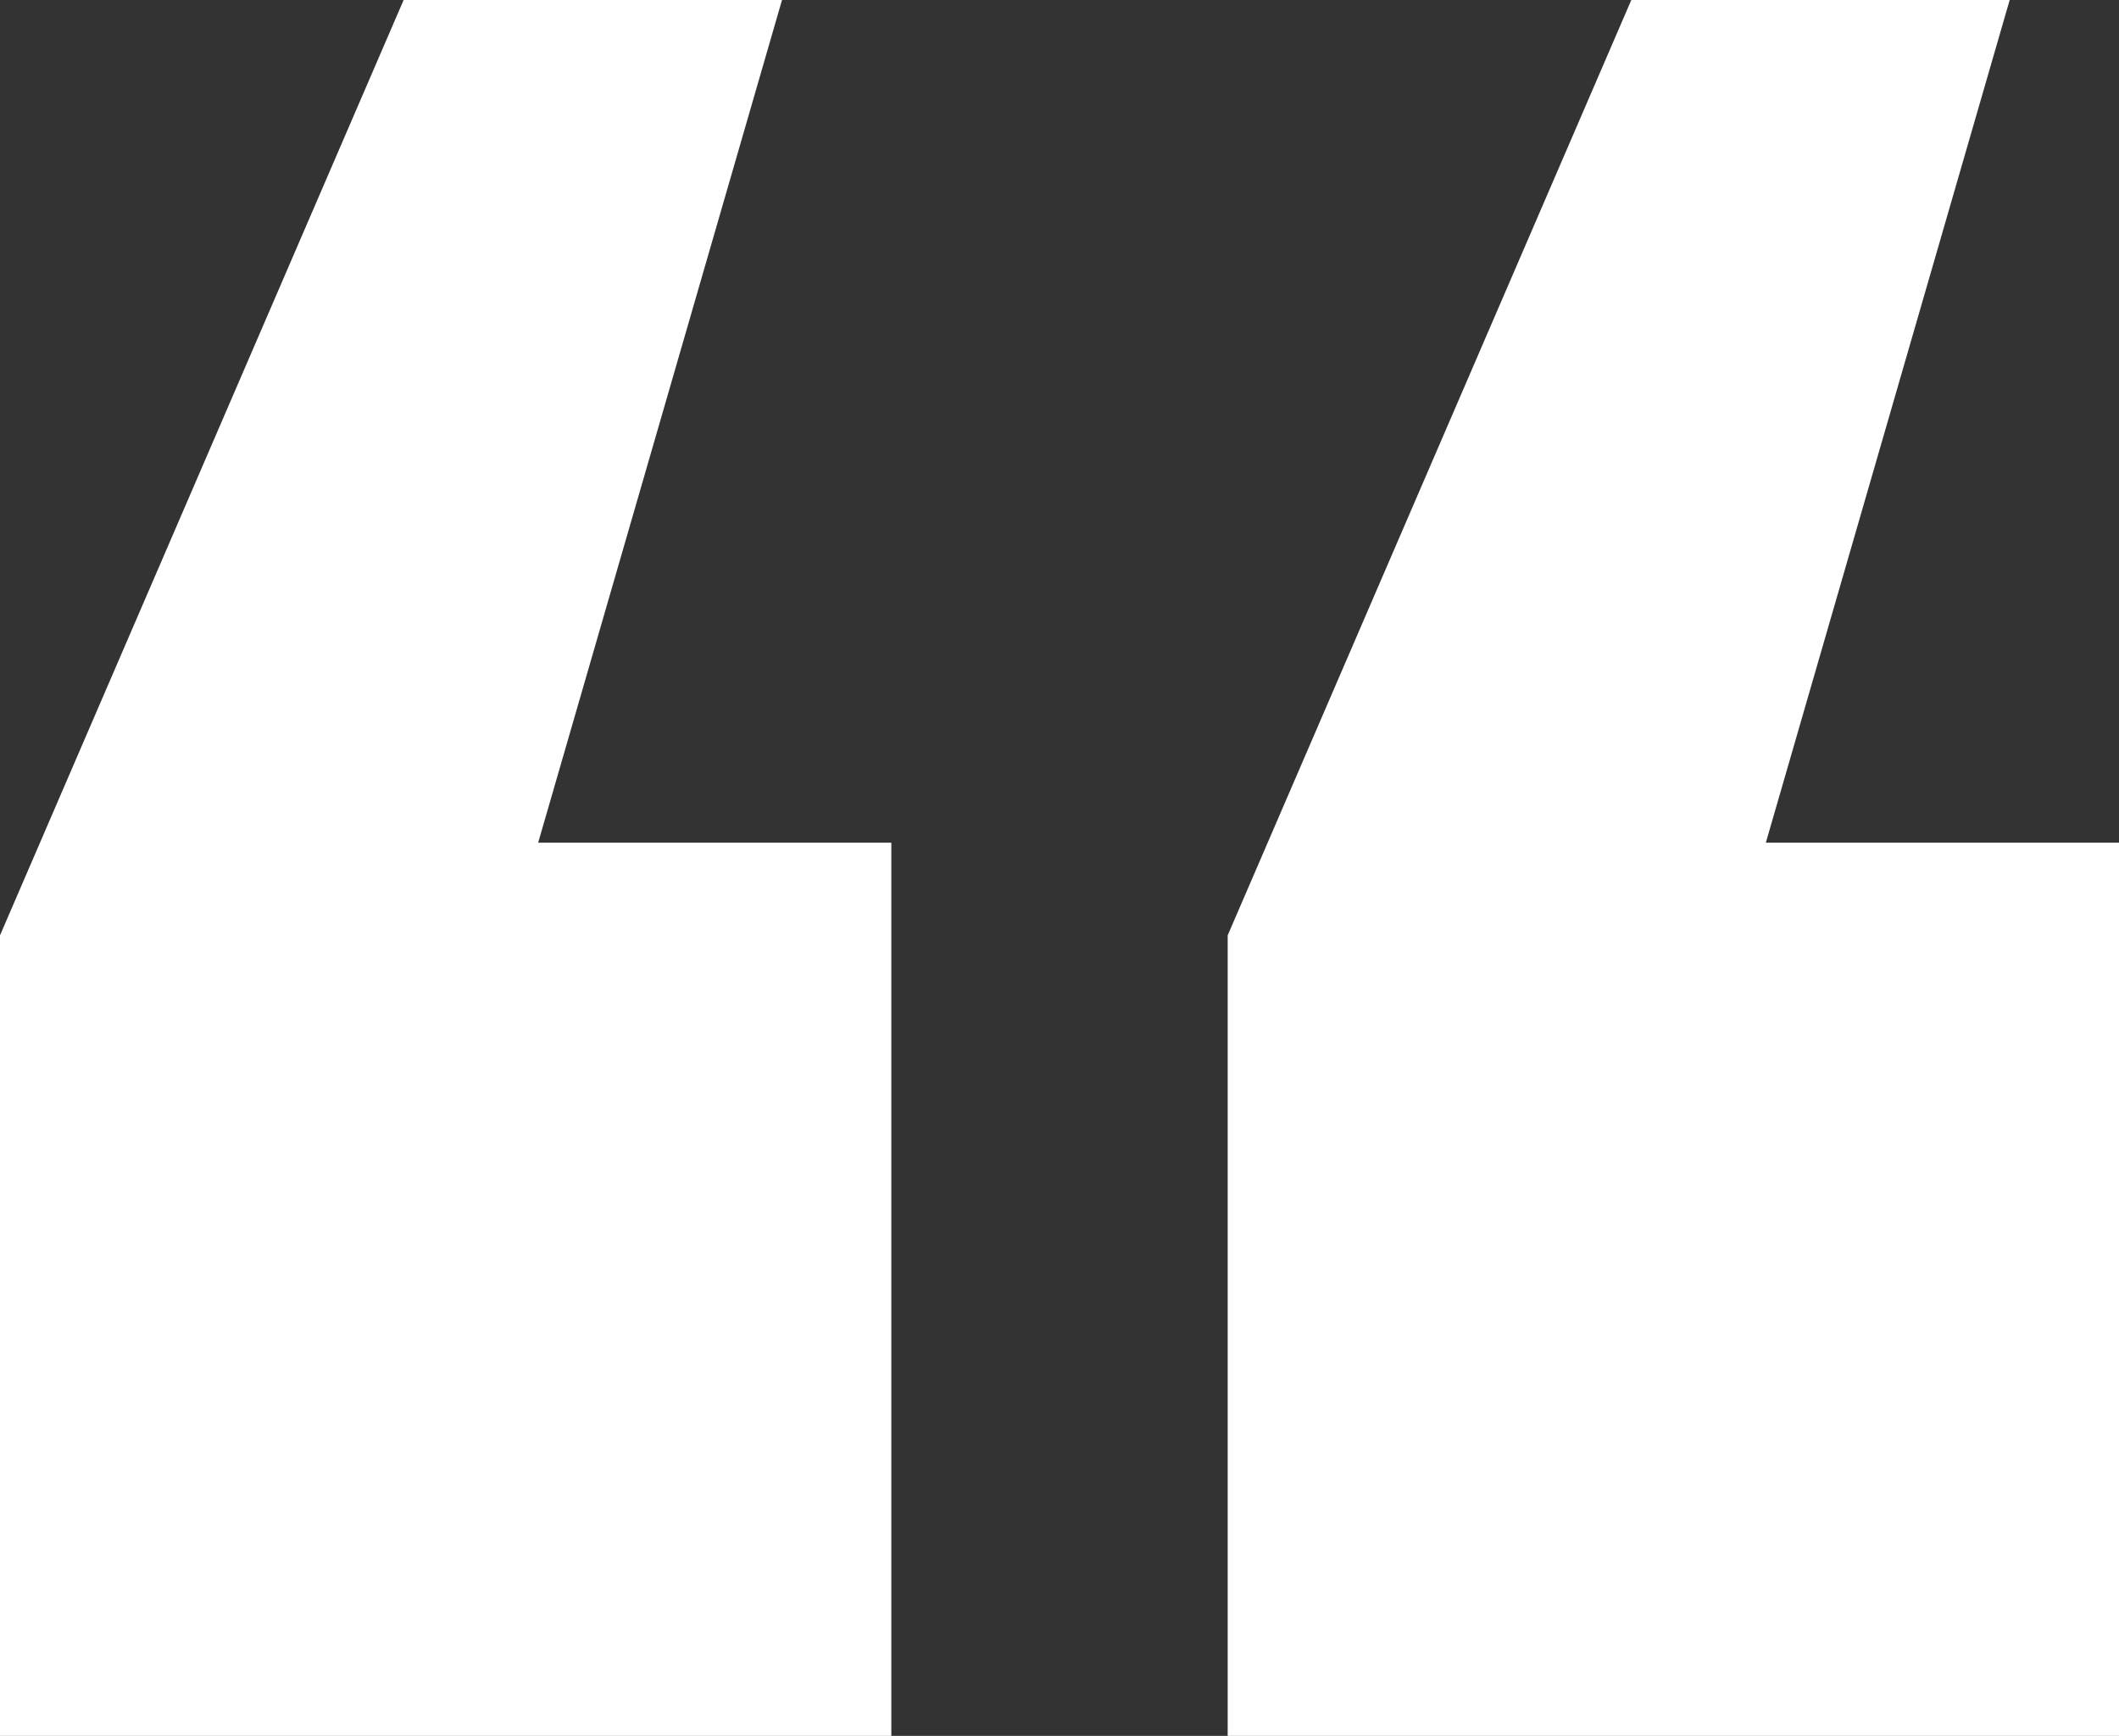
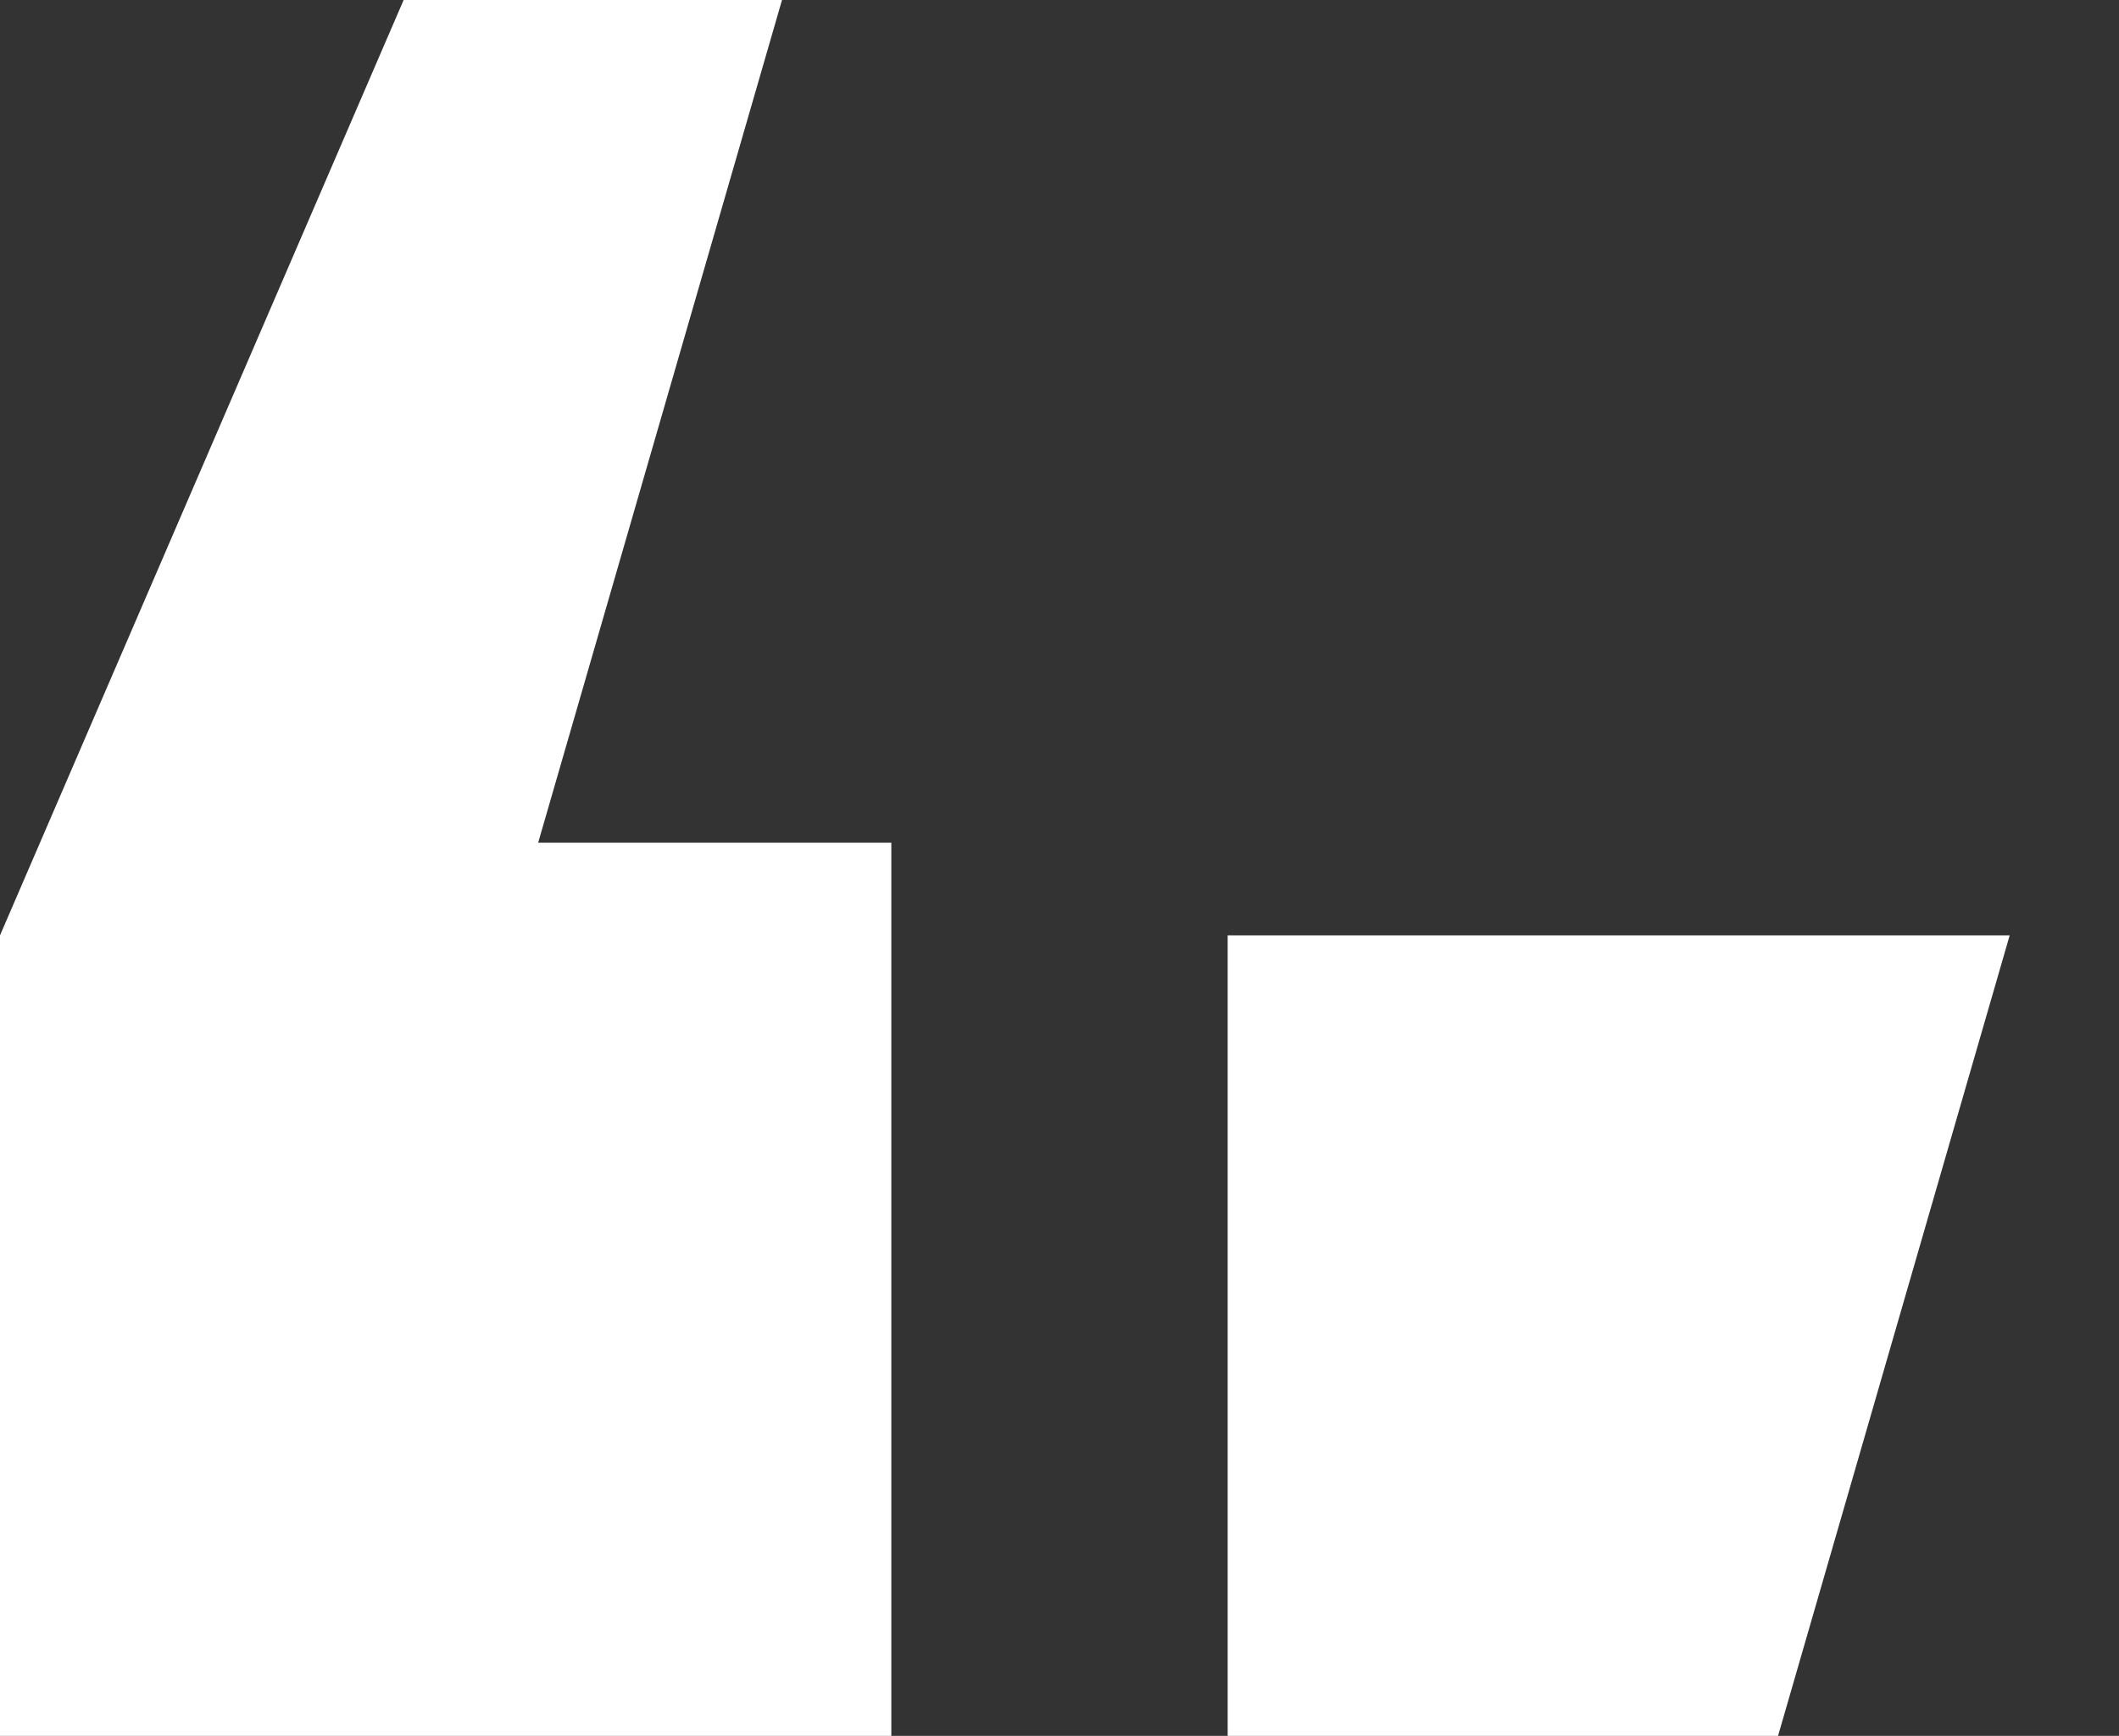
<svg xmlns="http://www.w3.org/2000/svg" version="1.1" id="Layer_1" x="0px" y="0px" viewBox="0 0 57.57 47.159" style="enable-background:new 0 0 57.57 47.159;" xml:space="preserve">
  <rect x="0" y="0" width="57.57" height="47.159" fill="#333333" stroke="none" />
  <style type="text/css">
	.st0{fill:#FFFFFF;}
</style>
  <g>
-     <path class="st0" d="M24.216,22.893v24.267H0V25.411L10.966,0h10.28l-6.625,22.893H24.216z M57.571,22.893v24.267H33.354V25.411   L44.32,0H54.6l-6.625,22.893H57.571z" />
+     <path class="st0" d="M24.216,22.893v24.267H0V25.411L10.966,0h10.28l-6.625,22.893H24.216z M57.571,22.893v24.267H33.354V25.411   H54.6l-6.625,22.893H57.571z" />
  </g>
</svg>